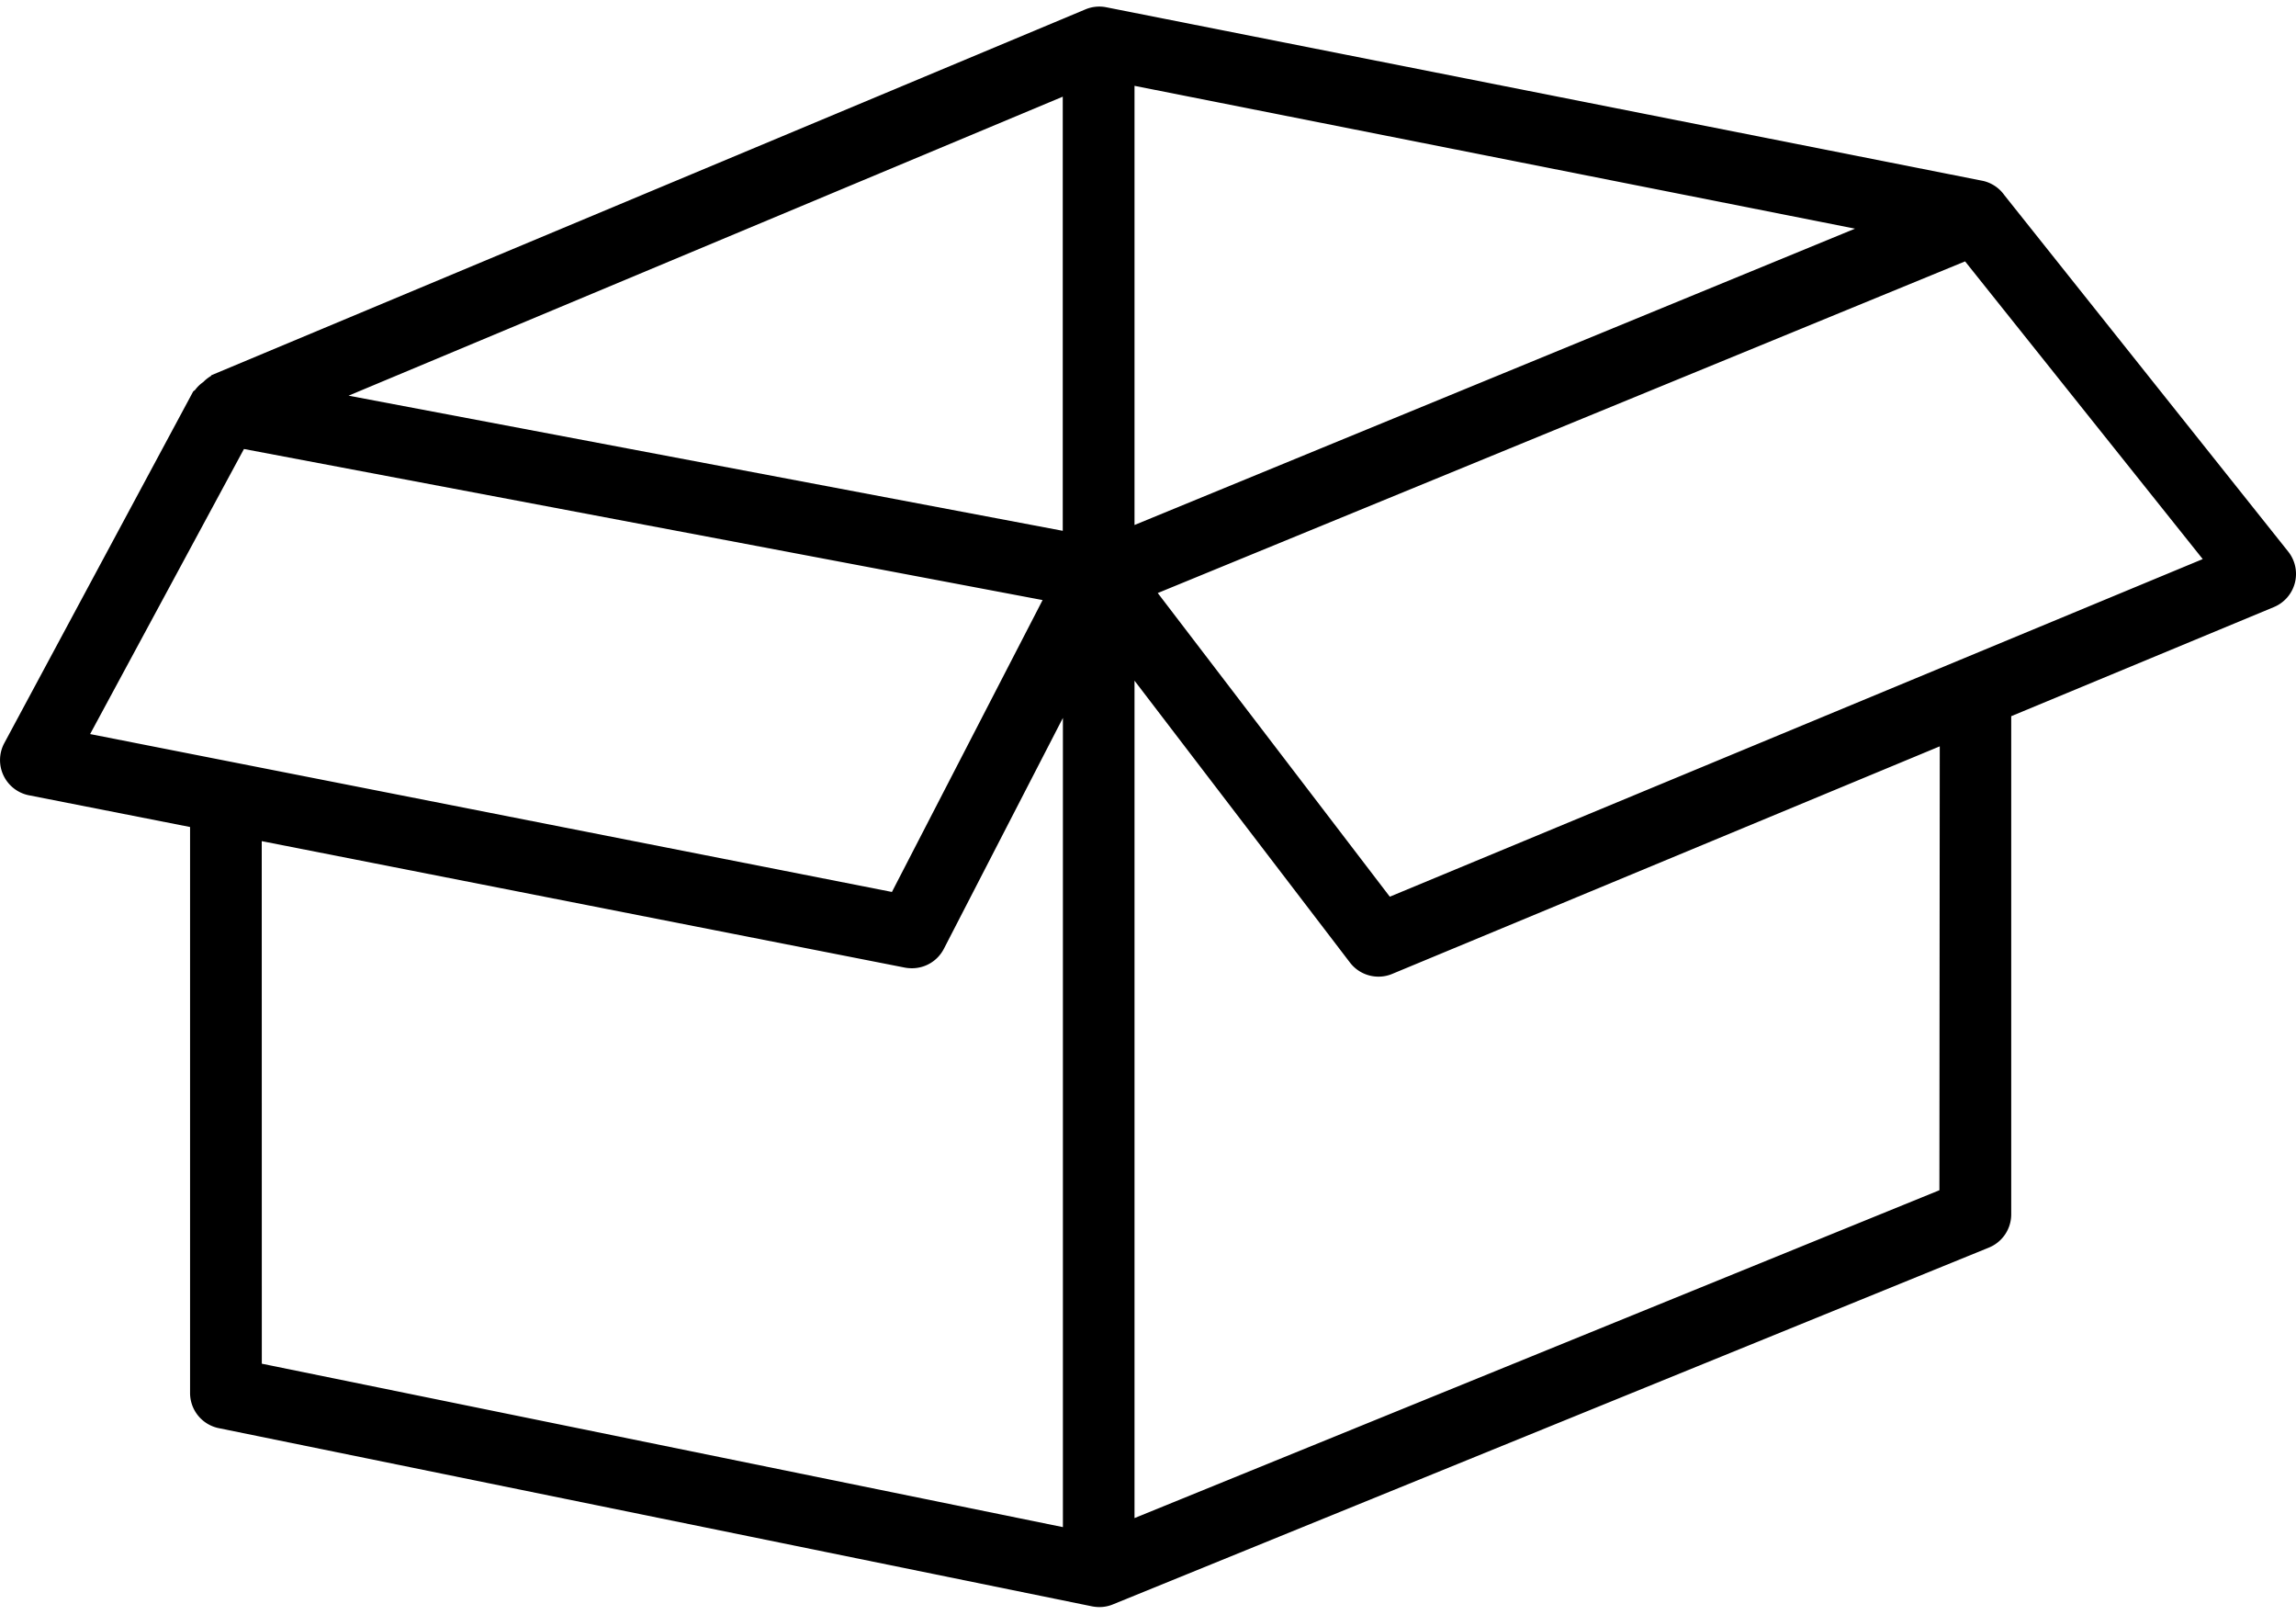
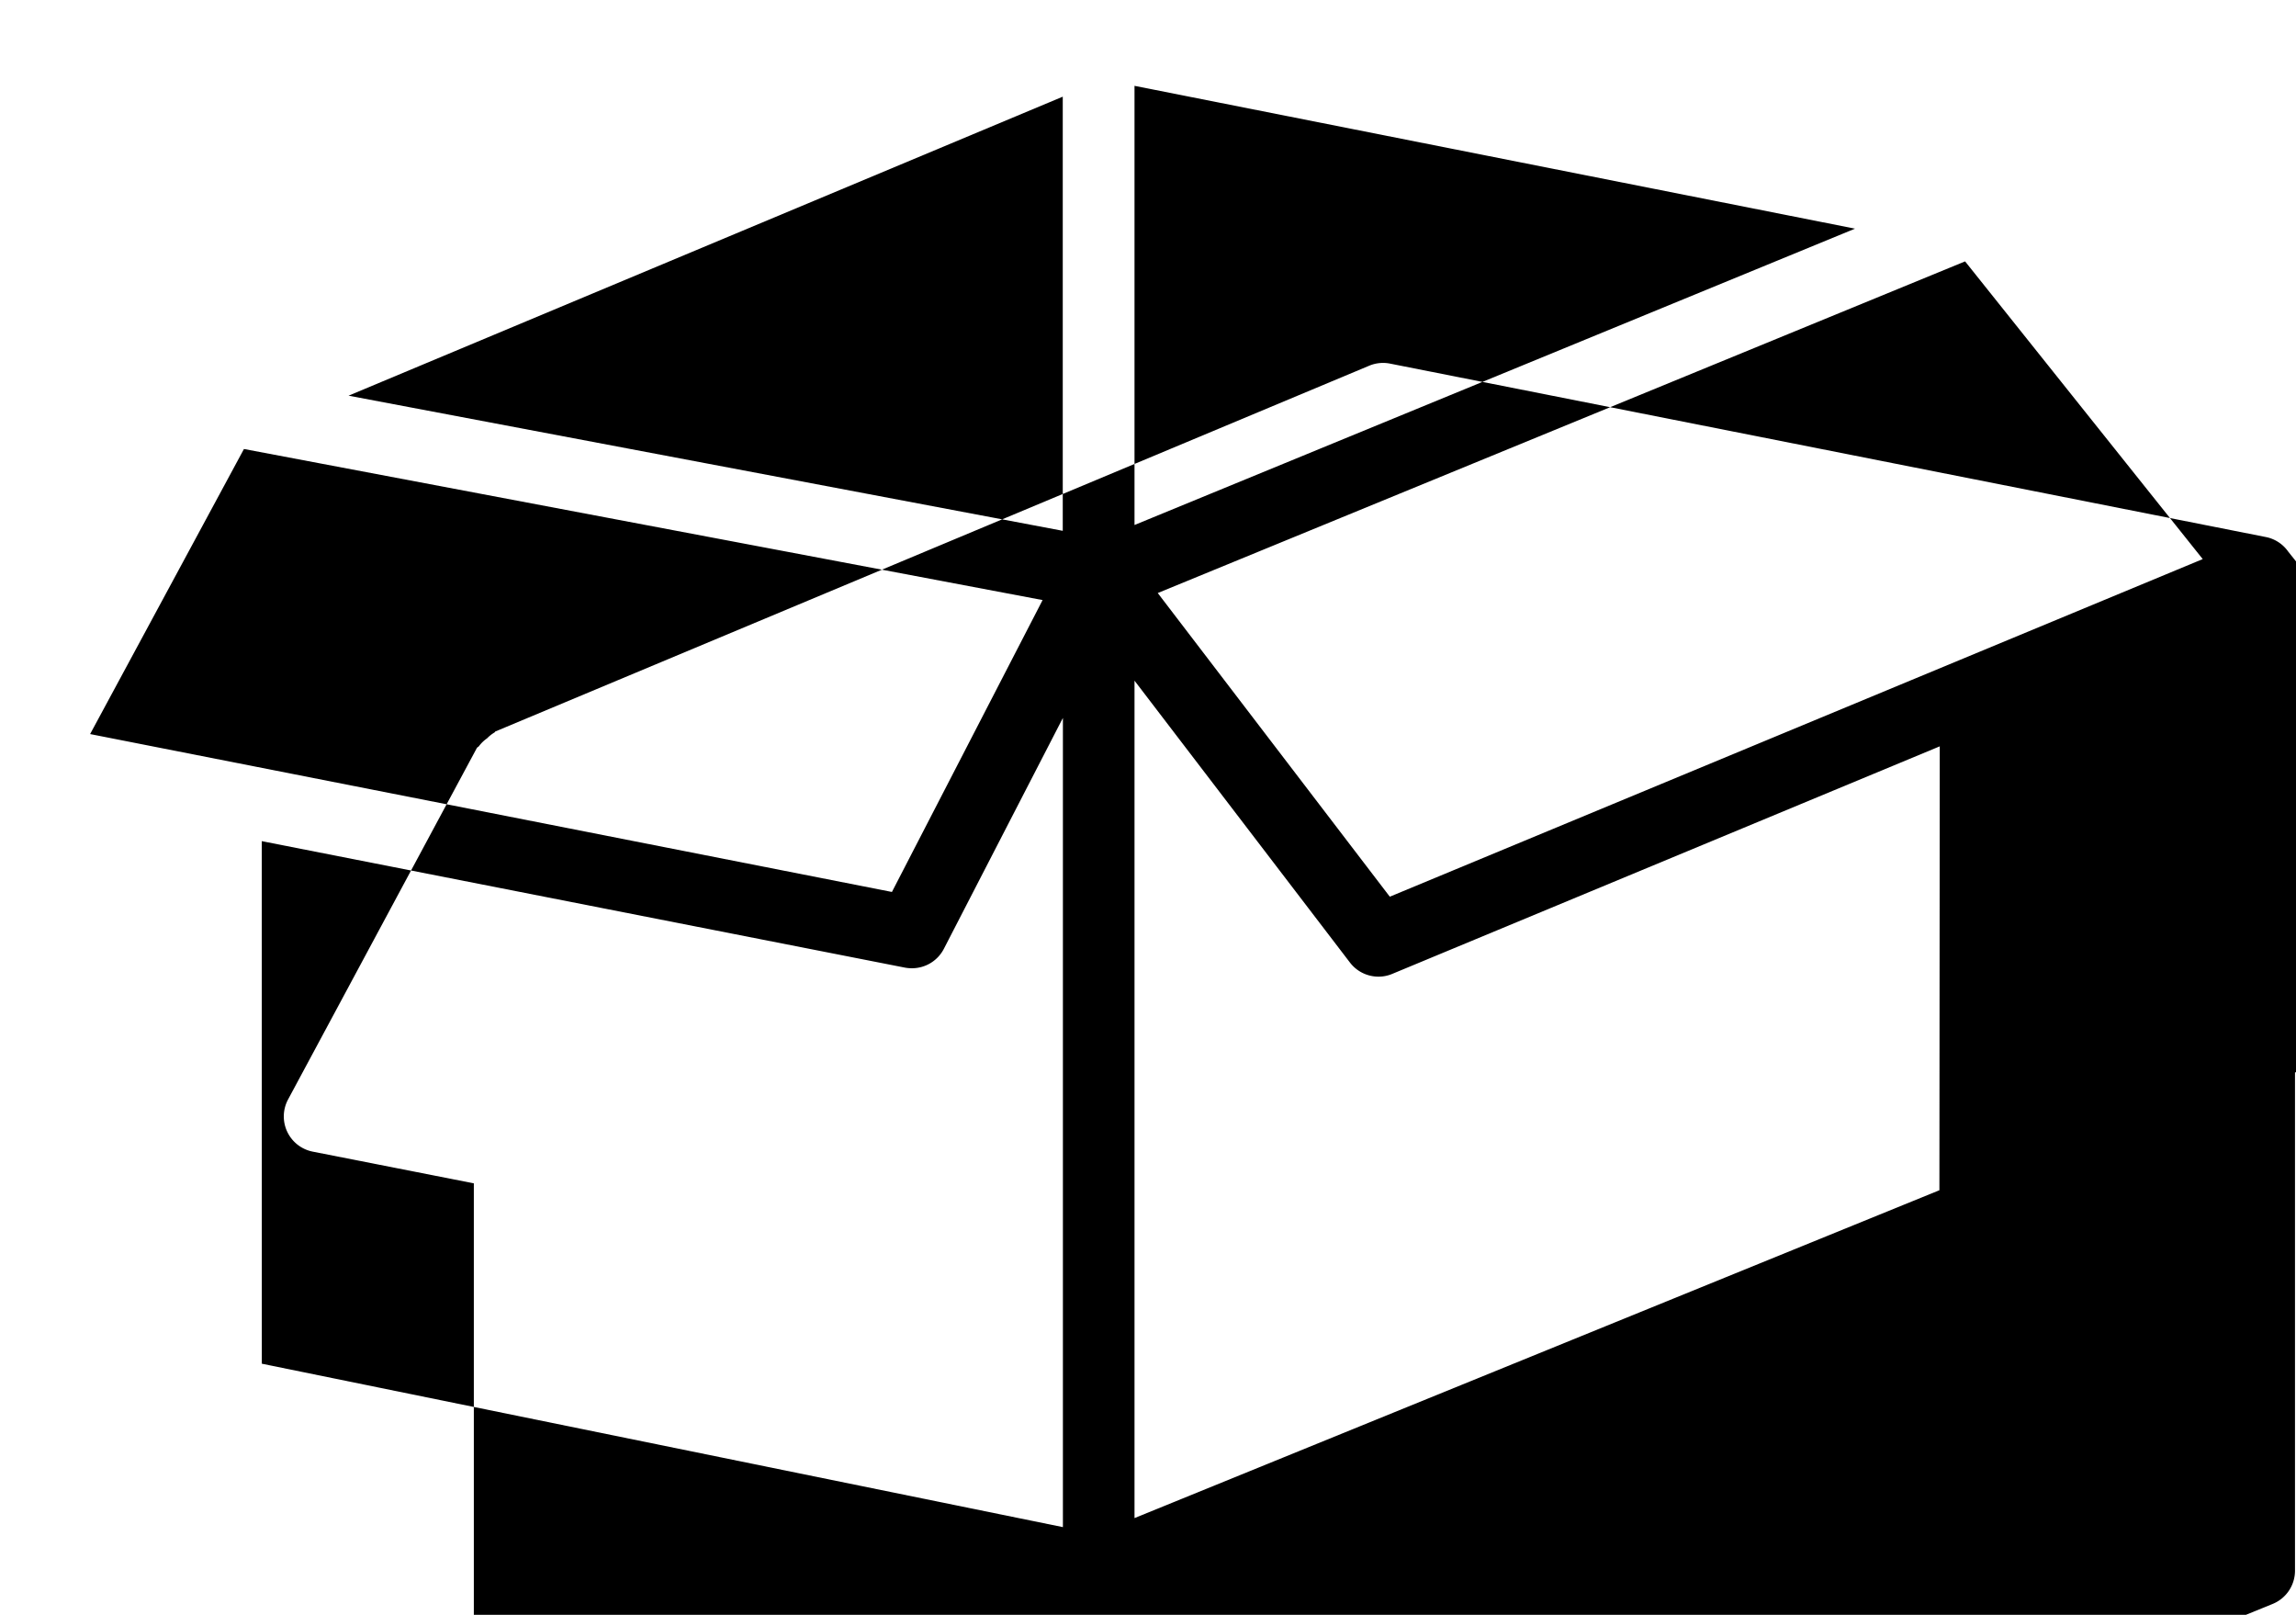
<svg xmlns="http://www.w3.org/2000/svg" width="32" height="22.5" fill="currentColor">
  <g>
    <title>Layer 1</title>
-     <path id="svg_1" d="m31.891,7.685l-3.955,-4.965a0.5,0.5 0 0 0 -0.3,-0.2l-12.219,-2.419a0.5,0.5 0 0 0 -0.29,0.03l-12.171,5.093c-0.009,0 -0.013,0.015 -0.023,0.019a0.51,0.51 0 0 0 -0.1,0.08a0.478,0.478 0 0 0 -0.11,0.105c-0.008,0.013 -0.025,0.017 -0.033,0.031l-2.63,4.895a0.5,0.5 0 0 0 0.343,0.727l2.246,0.442l0,7.886a0.5,0.5 0 0 0 0.4,0.49l12.172,2.483a0.554,0.554 0 0 0 0.1,0.01a0.493,0.493 0 0 0 0.189,-0.037l12.21,-4.972a0.5,0.5 0 0 0 0.311,-0.463l0,-6.941l3.66,-1.52a0.5,0.5 0 0 0 0.2,-0.774zm-17.079,-0.289l-9.954,-1.883l9.954,-4.166l0,6.049zm1,-6.2l10.042,1.99l-10.042,4.129l0,-6.119zm-12.412,5.06l11.131,2.105l-2.1,4.067l-11.175,-2.2l2.144,-3.972zm0.248,5.464l8.963,1.762a0.539,0.539 0 0 0 0.1,0.009a0.5,0.5 0 0 0 0.444,-0.271l1.659,-3.217l0,11.275l-11.165,-2.277l-0.001,-7.281zm23.382,4.864l-11.218,4.568l0,-11.668l3,3.924a0.5,0.5 0 0 0 0.4,0.2a0.489,0.489 0 0 0 0.191,-0.038l7.632,-3.171l-0.005,6.185zm-7.66,-4.09l-3.234,-4.231l11.252,-4.621l3.312,4.148l-11.33,4.704z" />
+     <path id="svg_1" d="m31.891,7.685a0.5,0.5 0 0 0 -0.3,-0.2l-12.219,-2.419a0.5,0.5 0 0 0 -0.29,0.03l-12.171,5.093c-0.009,0 -0.013,0.015 -0.023,0.019a0.51,0.51 0 0 0 -0.1,0.08a0.478,0.478 0 0 0 -0.11,0.105c-0.008,0.013 -0.025,0.017 -0.033,0.031l-2.63,4.895a0.5,0.5 0 0 0 0.343,0.727l2.246,0.442l0,7.886a0.5,0.5 0 0 0 0.4,0.49l12.172,2.483a0.554,0.554 0 0 0 0.1,0.01a0.493,0.493 0 0 0 0.189,-0.037l12.21,-4.972a0.5,0.5 0 0 0 0.311,-0.463l0,-6.941l3.66,-1.52a0.5,0.5 0 0 0 0.2,-0.774zm-17.079,-0.289l-9.954,-1.883l9.954,-4.166l0,6.049zm1,-6.2l10.042,1.99l-10.042,4.129l0,-6.119zm-12.412,5.06l11.131,2.105l-2.1,4.067l-11.175,-2.2l2.144,-3.972zm0.248,5.464l8.963,1.762a0.539,0.539 0 0 0 0.1,0.009a0.5,0.5 0 0 0 0.444,-0.271l1.659,-3.217l0,11.275l-11.165,-2.277l-0.001,-7.281zm23.382,4.864l-11.218,4.568l0,-11.668l3,3.924a0.5,0.5 0 0 0 0.4,0.2a0.489,0.489 0 0 0 0.191,-0.038l7.632,-3.171l-0.005,6.185zm-7.66,-4.09l-3.234,-4.231l11.252,-4.621l3.312,4.148l-11.33,4.704z" />
  </g>
</svg>